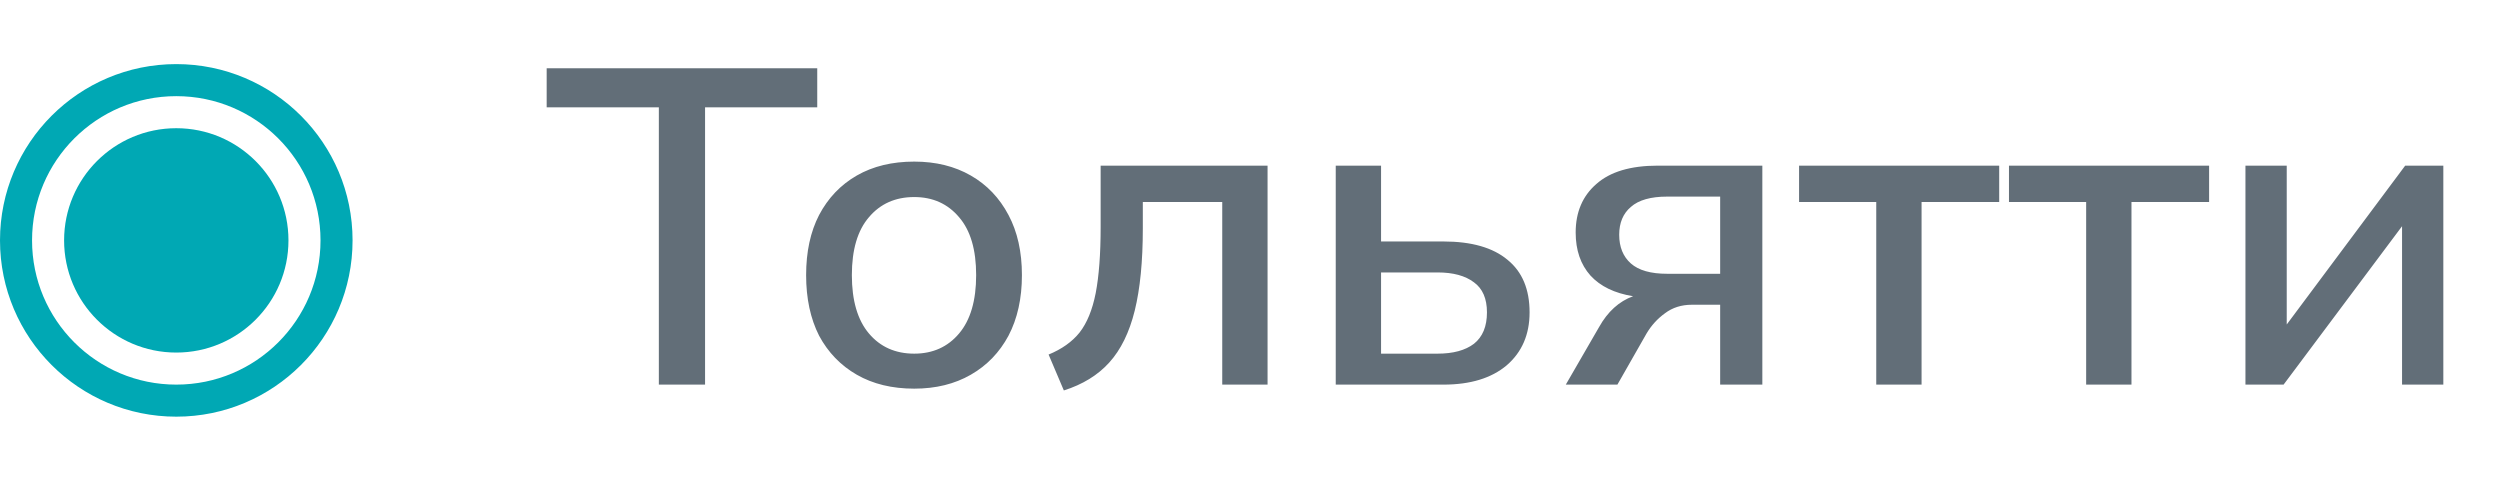
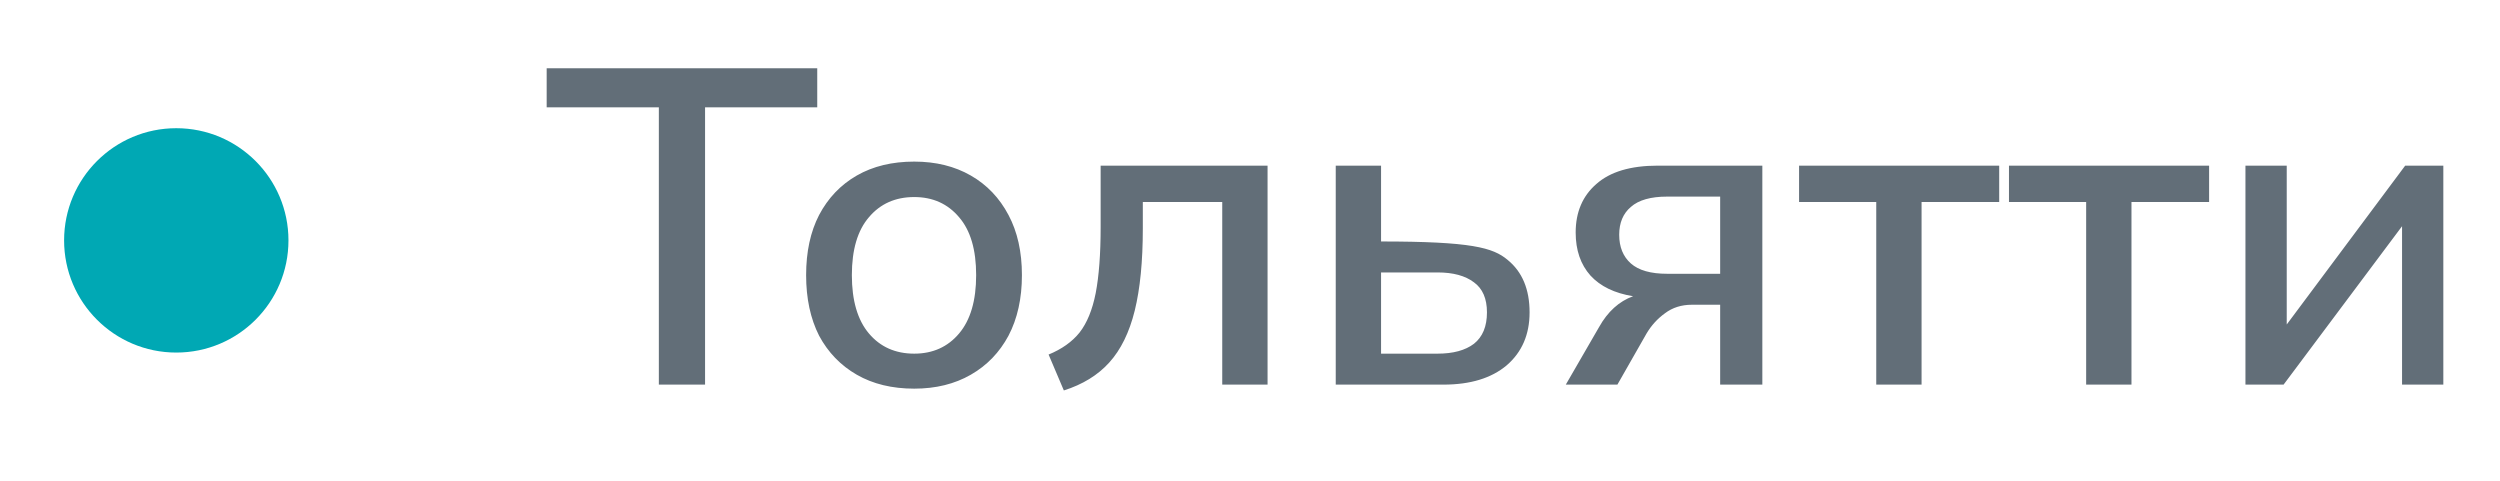
<svg xmlns="http://www.w3.org/2000/svg" width="78" height="15" viewBox="0 0 78 15" fill="none">
  <circle cx="5.5" cy="7.5" r="3.5" fill="#00A8B4" />
-   <circle cx="5.5" cy="7.5" r="5" stroke="#00A8B4" />
-   <path d="M20.556 12V3.348H17.056V2.13H25.498V3.348H21.998V12H20.556ZM28.524 12.126C27.834 12.126 27.236 11.981 26.733 11.692C26.229 11.403 25.837 10.997 25.556 10.474C25.286 9.942 25.151 9.312 25.151 8.584C25.151 7.856 25.286 7.231 25.556 6.708C25.837 6.176 26.229 5.765 26.733 5.476C27.236 5.187 27.834 5.042 28.524 5.042C29.197 5.042 29.785 5.187 30.288 5.476C30.793 5.765 31.184 6.176 31.465 6.708C31.744 7.231 31.884 7.856 31.884 8.584C31.884 9.312 31.744 9.942 31.465 10.474C31.184 10.997 30.793 11.403 30.288 11.692C29.785 11.981 29.197 12.126 28.524 12.126ZM28.524 11.034C29.103 11.034 29.57 10.824 29.924 10.404C30.279 9.984 30.456 9.377 30.456 8.584C30.456 7.791 30.279 7.189 29.924 6.778C29.57 6.358 29.103 6.148 28.524 6.148C27.936 6.148 27.465 6.358 27.11 6.778C26.756 7.189 26.578 7.791 26.578 8.584C26.578 9.377 26.756 9.984 27.11 10.404C27.465 10.824 27.936 11.034 28.524 11.034ZM33.192 12.182L32.716 11.062C33.127 10.894 33.449 10.665 33.682 10.376C33.915 10.077 34.083 9.667 34.186 9.144C34.288 8.612 34.34 7.926 34.34 7.086V5.168H39.548V12H38.134V6.302H35.656V7.128C35.656 8.155 35.572 9.009 35.404 9.69C35.236 10.371 34.97 10.913 34.606 11.314C34.251 11.706 33.78 11.995 33.192 12.182ZM41.675 12V5.168H43.089V7.534H45.035C45.913 7.534 46.58 7.725 47.037 8.108C47.495 8.481 47.723 9.027 47.723 9.746C47.723 10.437 47.485 10.987 47.009 11.398C46.533 11.799 45.875 12 45.035 12H41.675ZM43.089 11.034H44.853C45.339 11.034 45.717 10.931 45.987 10.726C46.258 10.511 46.393 10.185 46.393 9.746C46.393 9.317 46.258 9.004 45.987 8.808C45.717 8.603 45.339 8.5 44.853 8.5H43.089V11.034ZM48.853 12L49.889 10.208C50.16 9.723 50.515 9.401 50.953 9.242C50.375 9.149 49.931 8.934 49.623 8.598C49.315 8.253 49.161 7.805 49.161 7.254C49.161 6.619 49.376 6.115 49.805 5.742C50.235 5.359 50.874 5.168 51.723 5.168H54.985V12H53.669V9.508H52.787C52.461 9.508 52.181 9.597 51.947 9.774C51.714 9.942 51.523 10.152 51.373 10.404L50.463 12H48.853ZM52.017 8.542H53.669V6.134H52.017C51.504 6.134 51.126 6.241 50.883 6.456C50.641 6.661 50.519 6.951 50.519 7.324C50.519 7.707 50.641 8.005 50.883 8.22C51.126 8.435 51.504 8.542 52.017 8.542ZM58.539 12V6.302H56.131V5.168H62.375V6.302H59.953V12H58.539ZM65.088 12V6.302H62.68V5.168H68.924V6.302H66.502V12H65.088ZM70.058 12V5.168H71.346V10.124L75.042 5.168H76.232V12H74.944V7.058L71.248 12H70.058Z" fill="#626E78" />
+   <path d="M20.556 12V3.348H17.056V2.13H25.498V3.348H21.998V12H20.556ZM28.524 12.126C27.834 12.126 27.236 11.981 26.733 11.692C26.229 11.403 25.837 10.997 25.556 10.474C25.286 9.942 25.151 9.312 25.151 8.584C25.151 7.856 25.286 7.231 25.556 6.708C25.837 6.176 26.229 5.765 26.733 5.476C27.236 5.187 27.834 5.042 28.524 5.042C29.197 5.042 29.785 5.187 30.288 5.476C30.793 5.765 31.184 6.176 31.465 6.708C31.744 7.231 31.884 7.856 31.884 8.584C31.884 9.312 31.744 9.942 31.465 10.474C31.184 10.997 30.793 11.403 30.288 11.692C29.785 11.981 29.197 12.126 28.524 12.126ZM28.524 11.034C29.103 11.034 29.57 10.824 29.924 10.404C30.279 9.984 30.456 9.377 30.456 8.584C30.456 7.791 30.279 7.189 29.924 6.778C29.57 6.358 29.103 6.148 28.524 6.148C27.936 6.148 27.465 6.358 27.11 6.778C26.756 7.189 26.578 7.791 26.578 8.584C26.578 9.377 26.756 9.984 27.11 10.404C27.465 10.824 27.936 11.034 28.524 11.034ZM33.192 12.182L32.716 11.062C33.127 10.894 33.449 10.665 33.682 10.376C33.915 10.077 34.083 9.667 34.186 9.144C34.288 8.612 34.34 7.926 34.34 7.086V5.168H39.548V12H38.134V6.302H35.656V7.128C35.656 8.155 35.572 9.009 35.404 9.69C35.236 10.371 34.97 10.913 34.606 11.314C34.251 11.706 33.78 11.995 33.192 12.182ZM41.675 12V5.168H43.089V7.534C45.913 7.534 46.58 7.725 47.037 8.108C47.495 8.481 47.723 9.027 47.723 9.746C47.723 10.437 47.485 10.987 47.009 11.398C46.533 11.799 45.875 12 45.035 12H41.675ZM43.089 11.034H44.853C45.339 11.034 45.717 10.931 45.987 10.726C46.258 10.511 46.393 10.185 46.393 9.746C46.393 9.317 46.258 9.004 45.987 8.808C45.717 8.603 45.339 8.5 44.853 8.5H43.089V11.034ZM48.853 12L49.889 10.208C50.16 9.723 50.515 9.401 50.953 9.242C50.375 9.149 49.931 8.934 49.623 8.598C49.315 8.253 49.161 7.805 49.161 7.254C49.161 6.619 49.376 6.115 49.805 5.742C50.235 5.359 50.874 5.168 51.723 5.168H54.985V12H53.669V9.508H52.787C52.461 9.508 52.181 9.597 51.947 9.774C51.714 9.942 51.523 10.152 51.373 10.404L50.463 12H48.853ZM52.017 8.542H53.669V6.134H52.017C51.504 6.134 51.126 6.241 50.883 6.456C50.641 6.661 50.519 6.951 50.519 7.324C50.519 7.707 50.641 8.005 50.883 8.22C51.126 8.435 51.504 8.542 52.017 8.542ZM58.539 12V6.302H56.131V5.168H62.375V6.302H59.953V12H58.539ZM65.088 12V6.302H62.68V5.168H68.924V6.302H66.502V12H65.088ZM70.058 12V5.168H71.346V10.124L75.042 5.168H76.232V12H74.944V7.058L71.248 12H70.058Z" fill="#626E78" />
</svg>